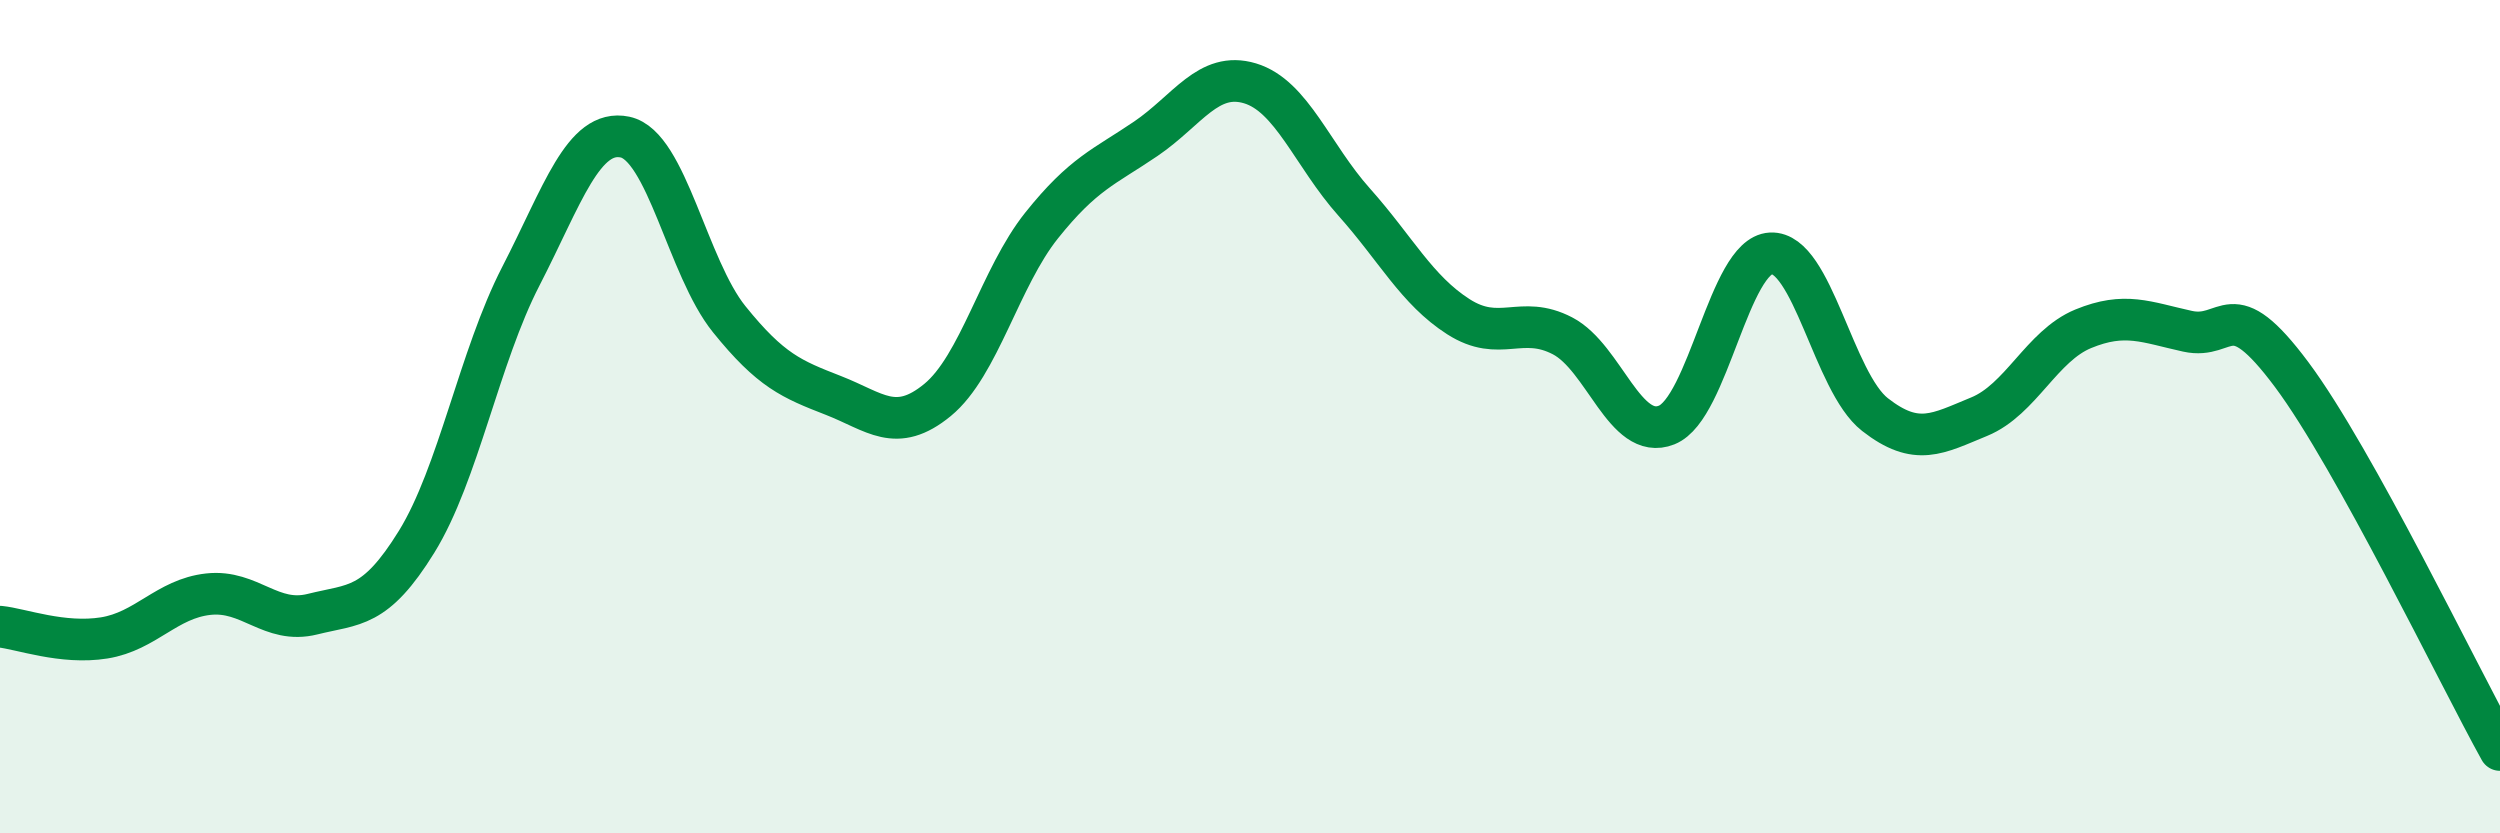
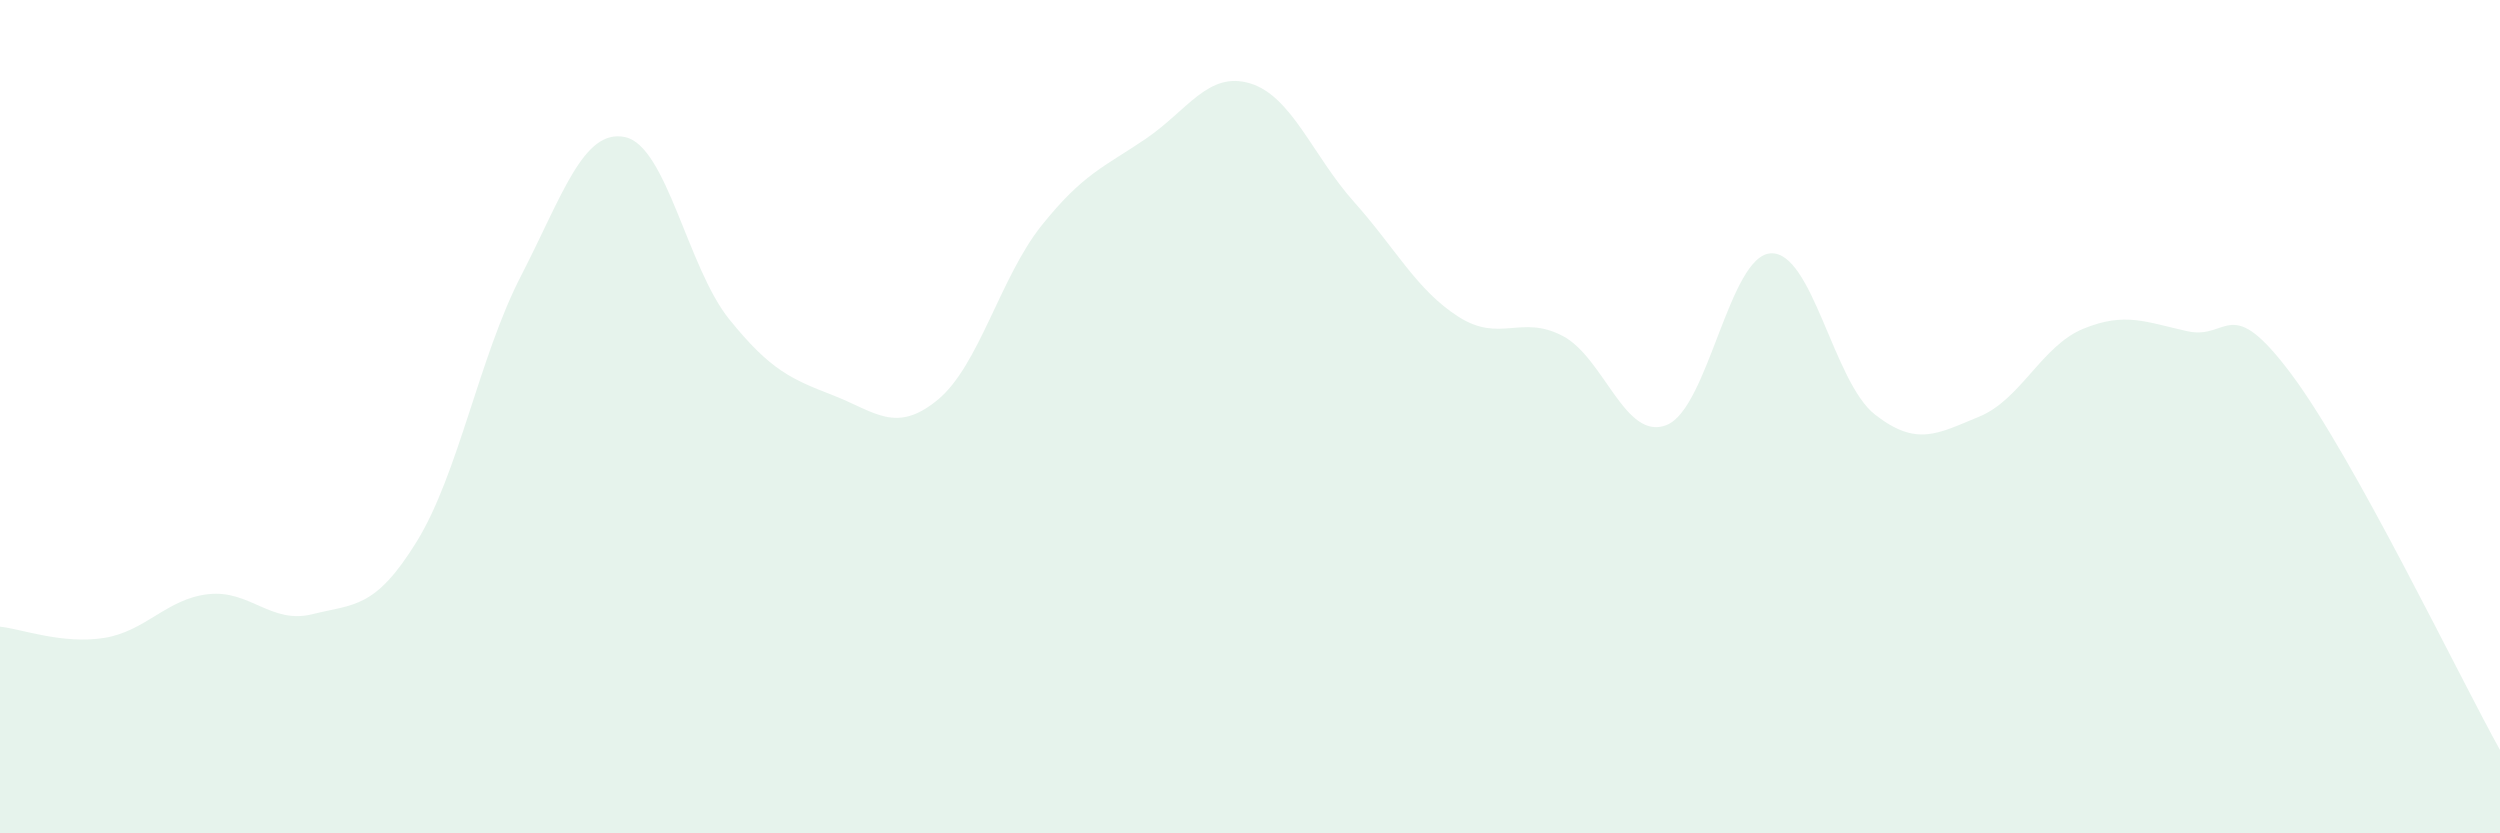
<svg xmlns="http://www.w3.org/2000/svg" width="60" height="20" viewBox="0 0 60 20">
  <path d="M 0,15.04 C 0.5,15.09 1.5,15.47 2.5,15.31 C 3.5,15.15 4,14.37 5,14.26 C 6,14.15 6.5,14.99 7.5,14.74 C 8.5,14.49 9,14.62 10,13 C 11,11.38 11.5,8.57 12.5,6.63 C 13.5,4.69 14,3.08 15,3.29 C 16,3.5 16.5,6.42 17.5,7.66 C 18.5,8.9 19,9.1 20,9.49 C 21,9.88 21.5,10.42 22.5,9.6 C 23.5,8.78 24,6.66 25,5.41 C 26,4.16 26.5,4.01 27.5,3.33 C 28.5,2.65 29,1.7 30,2 C 31,2.3 31.5,3.73 32.5,4.85 C 33.5,5.97 34,6.96 35,7.6 C 36,8.24 36.5,7.54 37.5,8.06 C 38.5,8.58 39,10.6 40,10.2 C 41,9.8 41.5,6.13 42.5,6.08 C 43.5,6.03 44,9.17 45,9.95 C 46,10.73 46.5,10.41 47.5,10 C 48.5,9.59 49,8.3 50,7.89 C 51,7.48 51.5,7.73 52.5,7.95 C 53.5,8.17 53.5,6.98 55,8.99 C 56.5,11 59,16.2 60,18L60 20L0 20Z" fill="#008740" opacity="0.1" stroke-linecap="round" stroke-linejoin="round" />
-   <path d="M 0,15.04 C 0.5,15.09 1.5,15.47 2.5,15.31 C 3.5,15.15 4,14.37 5,14.26 C 6,14.15 6.5,14.99 7.5,14.74 C 8.5,14.49 9,14.62 10,13 C 11,11.38 11.5,8.57 12.5,6.63 C 13.5,4.69 14,3.08 15,3.29 C 16,3.5 16.5,6.42 17.5,7.66 C 18.5,8.9 19,9.1 20,9.49 C 21,9.88 21.5,10.42 22.5,9.6 C 23.5,8.78 24,6.66 25,5.41 C 26,4.16 26.5,4.01 27.5,3.33 C 28.5,2.65 29,1.7 30,2 C 31,2.3 31.5,3.73 32.5,4.85 C 33.5,5.97 34,6.96 35,7.6 C 36,8.24 36.5,7.54 37.5,8.06 C 38.5,8.58 39,10.6 40,10.2 C 41,9.8 41.5,6.13 42.5,6.08 C 43.5,6.03 44,9.17 45,9.95 C 46,10.73 46.5,10.41 47.5,10 C 48.5,9.59 49,8.3 50,7.89 C 51,7.48 51.5,7.73 52.5,7.95 C 53.5,8.17 53.5,6.98 55,8.99 C 56.5,11 59,16.2 60,18" stroke="#008740" stroke-width="1" fill="none" stroke-linecap="round" stroke-linejoin="round" />
</svg>